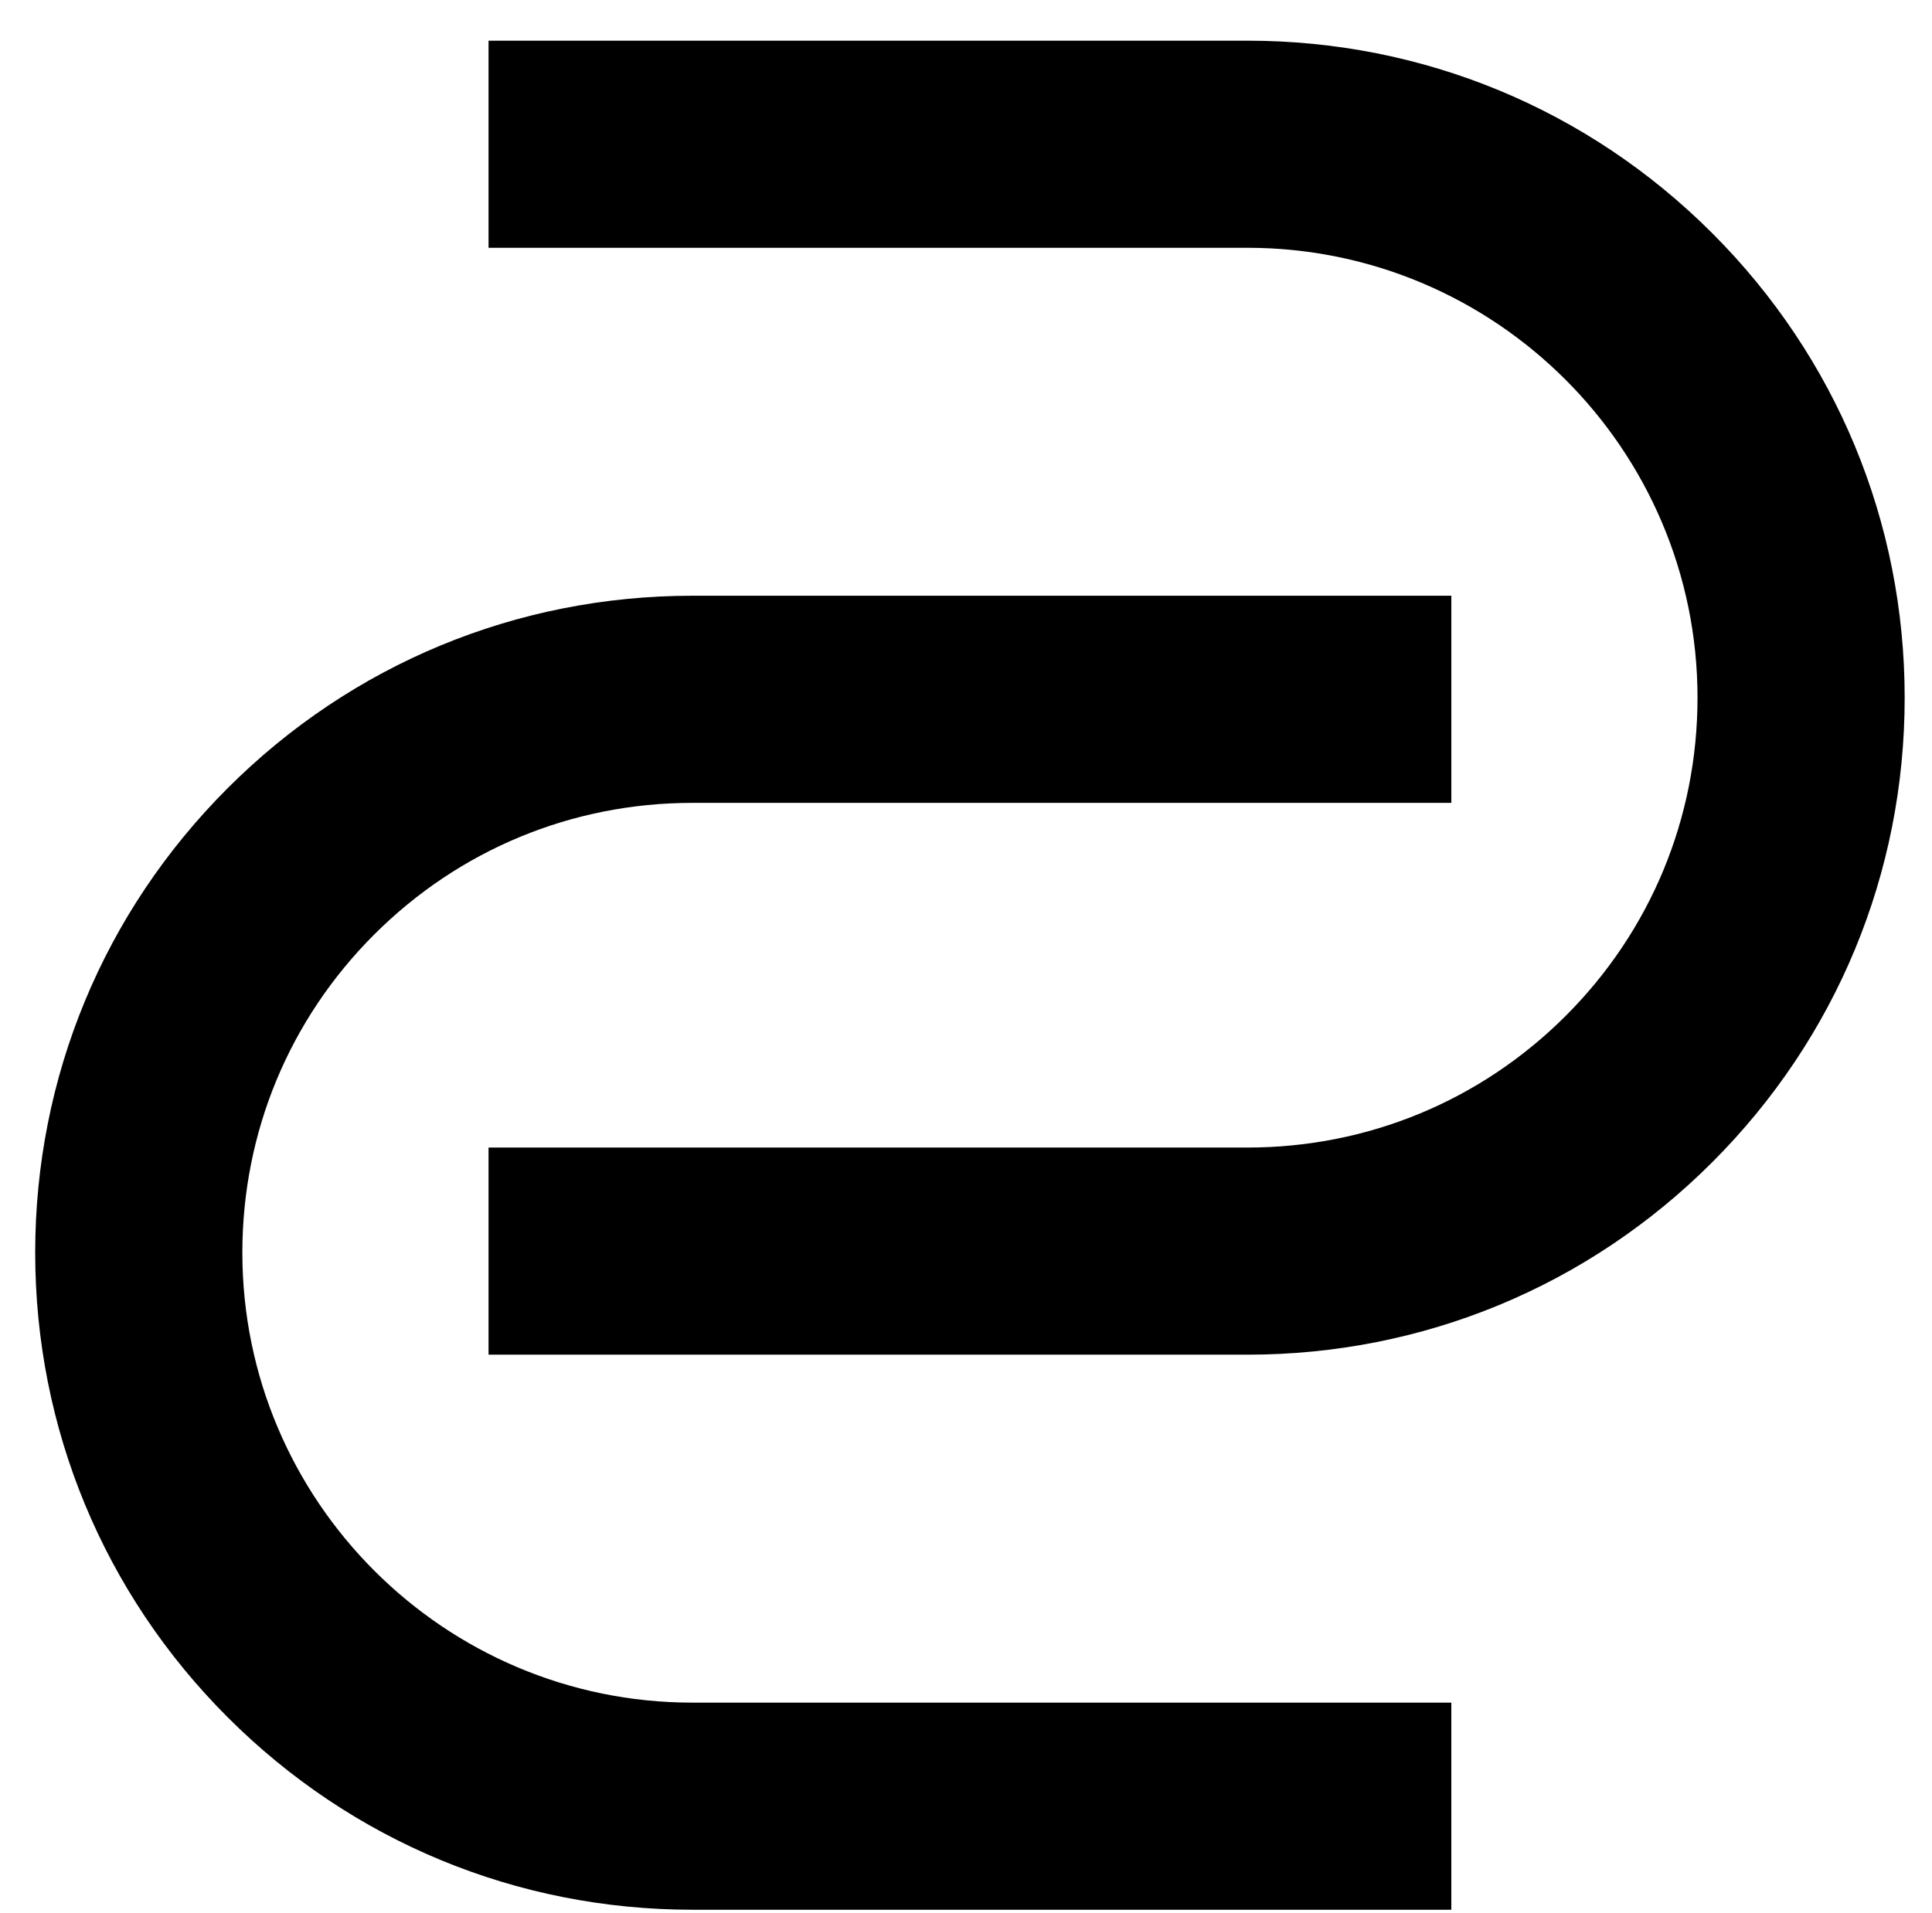
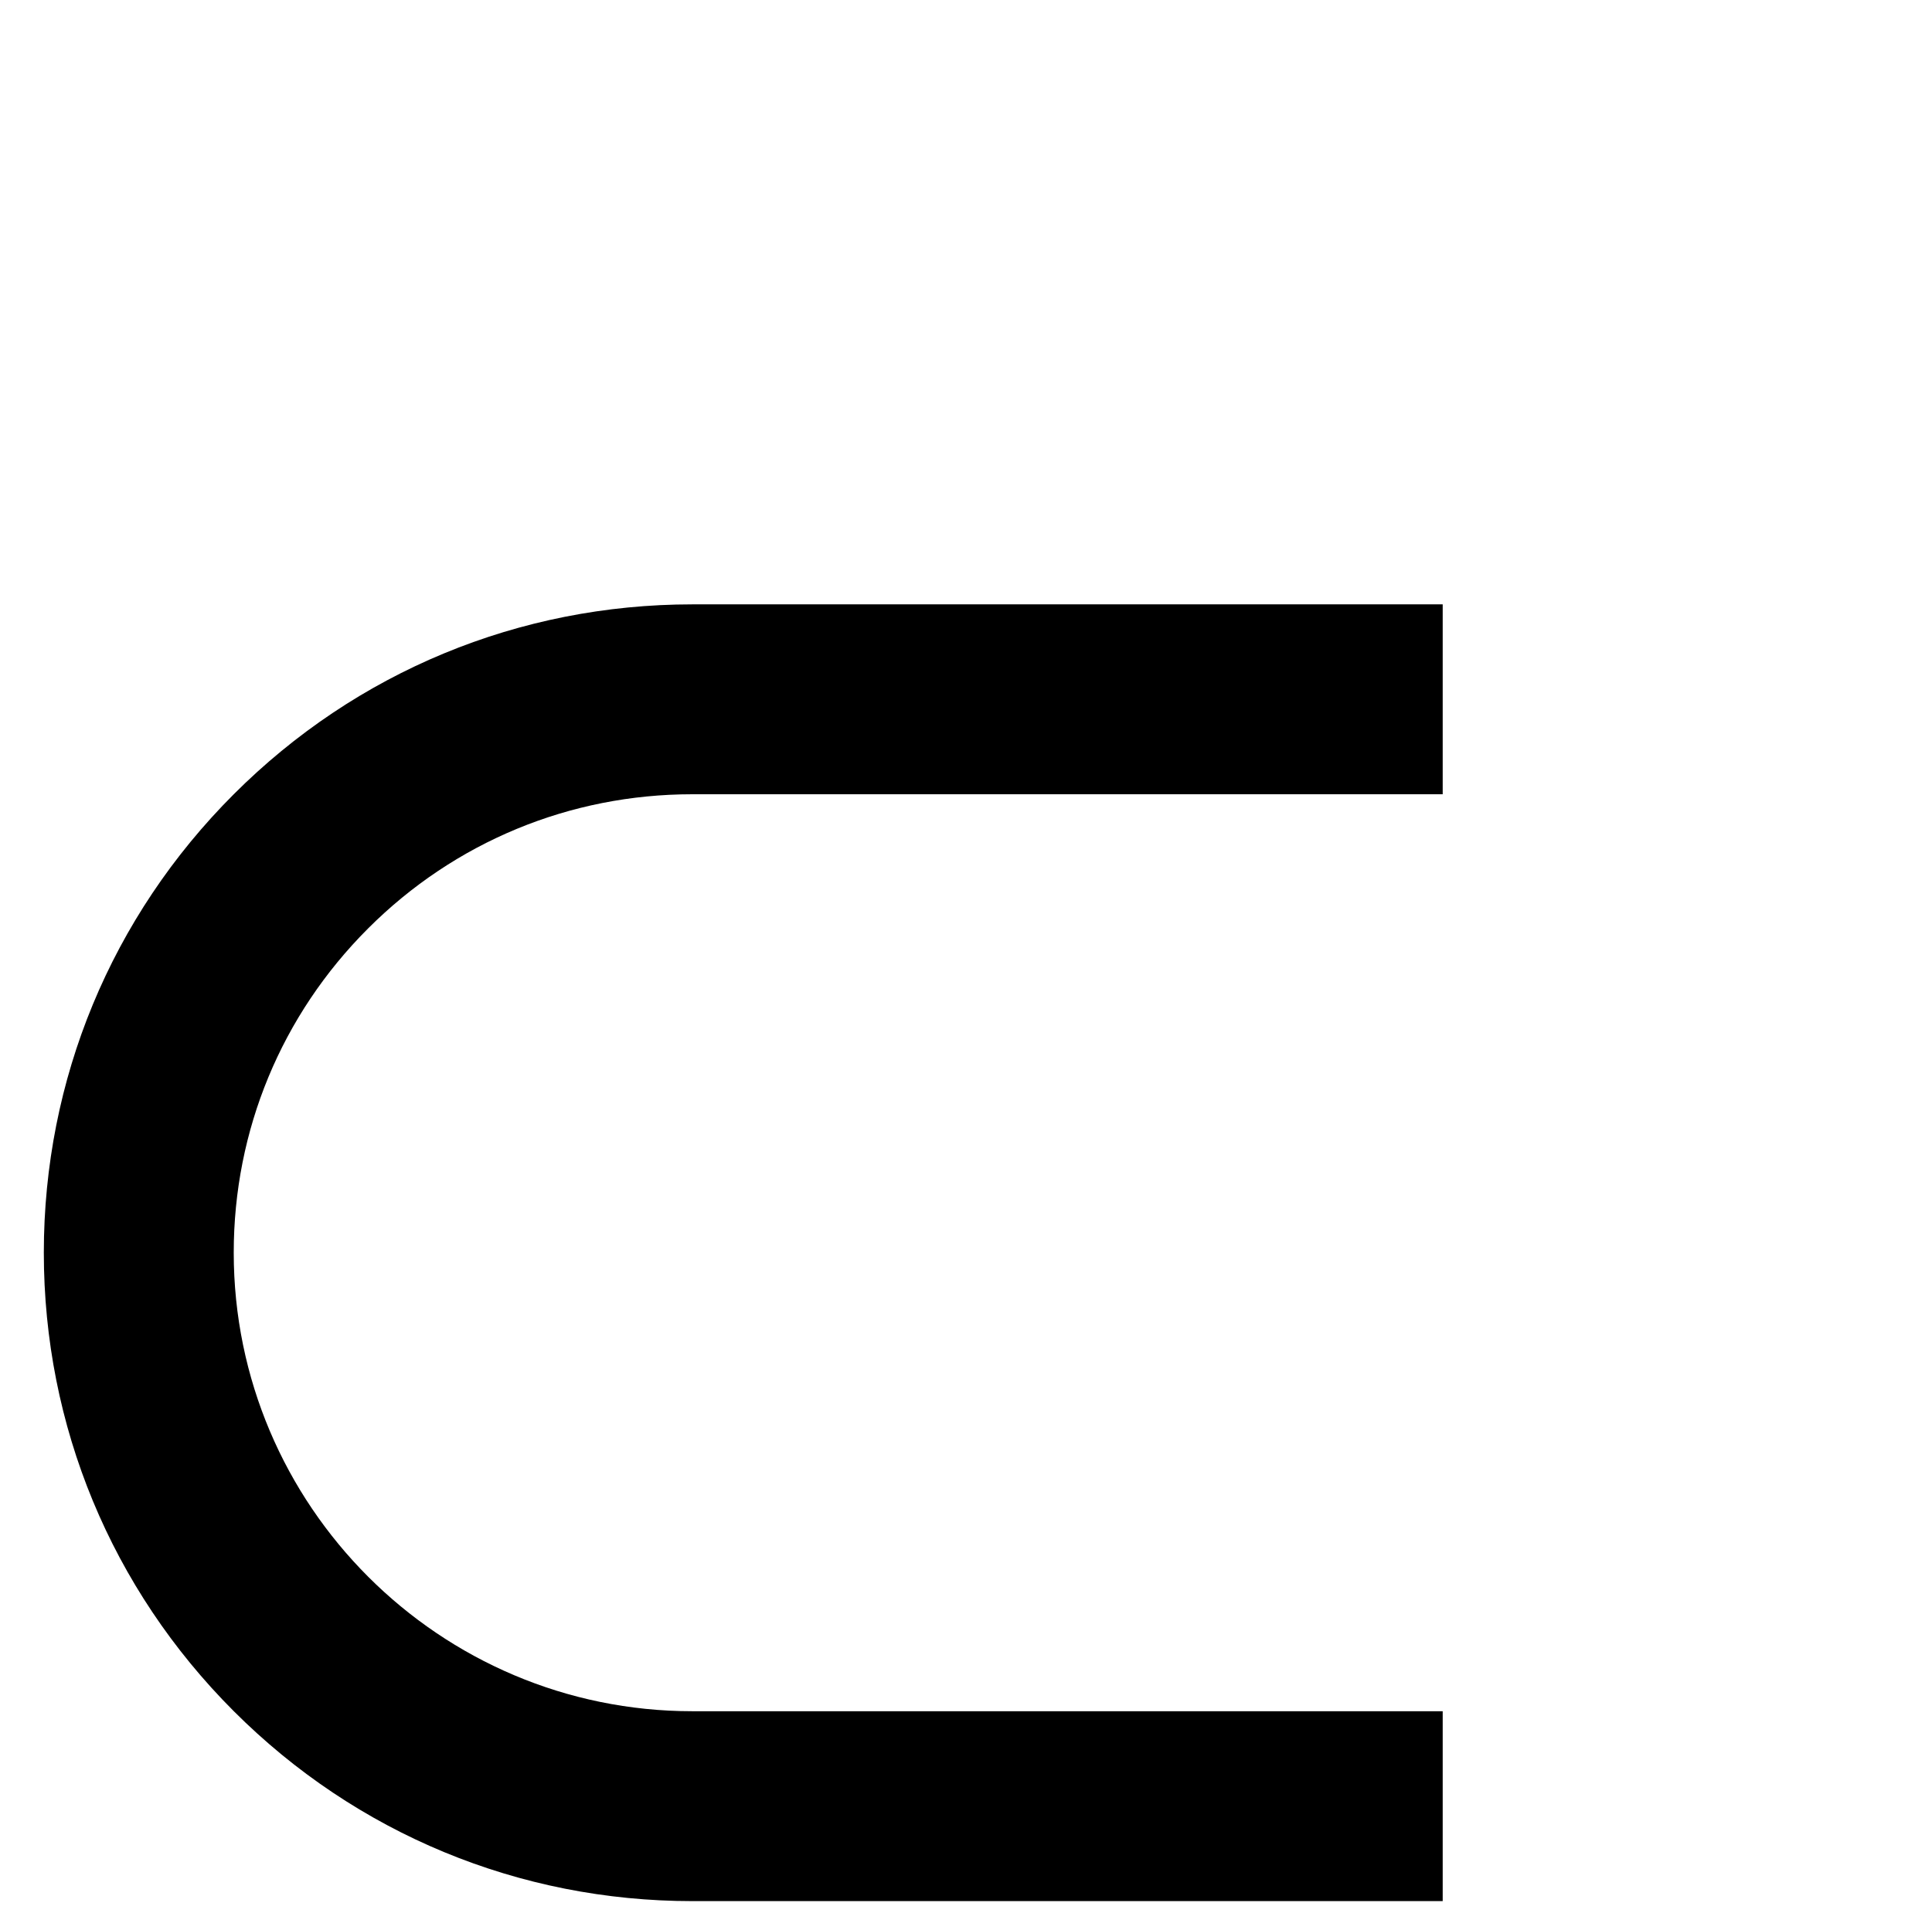
<svg xmlns="http://www.w3.org/2000/svg" id="DXP-customer-journey" viewBox="0 0 896.35 887.87">
  <g>
-     <path d="M791.55,111.02c-56.83-56.84-132.39-88.15-212.76-88.15H230.66V110.99h348.13c117.32,0,212.77,95.46,212.77,212.8,0,56.83-22.13,110.26-62.31,150.44-40.18,40.18-93.62,62.3-150.46,62.3H230.66v88.12h348.13c80.37,0,155.93-31.29,212.76-88.12,56.83-56.82,88.12-132.37,88.12-212.73s-31.3-155.93-88.12-212.77Z" />
-     <path d="M578.79,628.65H226.66v-96.12h352.13c55.77,0,108.2-21.71,147.63-61.13,39.43-39.42,61.14-91.84,61.14-147.61,0-115.13-93.65-208.8-208.77-208.8H226.66V18.88h352.13c81.43,0,158,31.73,215.59,89.32h0c57.58,57.59,89.29,134.16,89.29,215.6s-31.71,157.98-89.29,215.56c-57.58,57.58-134.15,89.29-215.59,89.29Zm-344.13-8h344.13c79.3,0,153.86-30.88,209.93-86.95,56.07-56.07,86.95-130.62,86.95-209.91s-30.88-153.86-86.95-209.94c-56.08-56.09-130.63-86.98-209.93-86.98H234.66V106.99h344.13c119.53,0,216.77,97.26,216.77,216.8,0,57.9-22.54,112.33-63.48,153.26-40.94,40.93-95.38,63.48-153.29,63.48H234.66v80.12Z" />
-   </g>
+     </g>
  <g>
    <path d="M108.44,581.31c0-56.83,22.13-110.26,62.31-150.43,40.18-40.18,93.62-62.3,150.46-62.3h348.13v-88.12H321.21c-80.37,0-155.93,31.29-212.76,88.12-56.83,56.82-88.12,132.37-88.12,212.73s31.3,155.93,88.12,212.77c56.83,56.84,132.39,88.15,212.76,88.15h348.13v-88.12H321.21c-117.32,0-212.77-95.46-212.77-212.8Z" />
-     <path d="M673.34,886.23H321.21c-81.44,0-158-31.72-215.59-89.32-57.58-57.59-89.29-134.16-89.29-215.6s31.71-157.98,89.3-215.56c57.58-57.58,134.15-89.29,215.59-89.29h352.13v96.12H321.21c-55.77,0-108.2,21.71-147.63,61.13-39.43,39.42-61.14,91.84-61.14,147.61,0,115.13,93.65,208.8,208.77,208.8h352.13v96.12ZM321.21,284.46c-79.3,0-153.86,30.88-209.93,86.95-56.07,56.07-86.95,130.61-86.95,209.91s30.88,153.86,86.95,209.94c56.08,56.09,130.63,86.98,209.93,86.98h344.13v-80.12H321.21c-119.53,0-216.77-97.26-216.77-216.8,0-57.9,22.54-112.33,63.48-153.26,40.94-40.93,95.38-63.48,153.29-63.48h344.13v-80.12H321.21Z" />
  </g>
</svg>